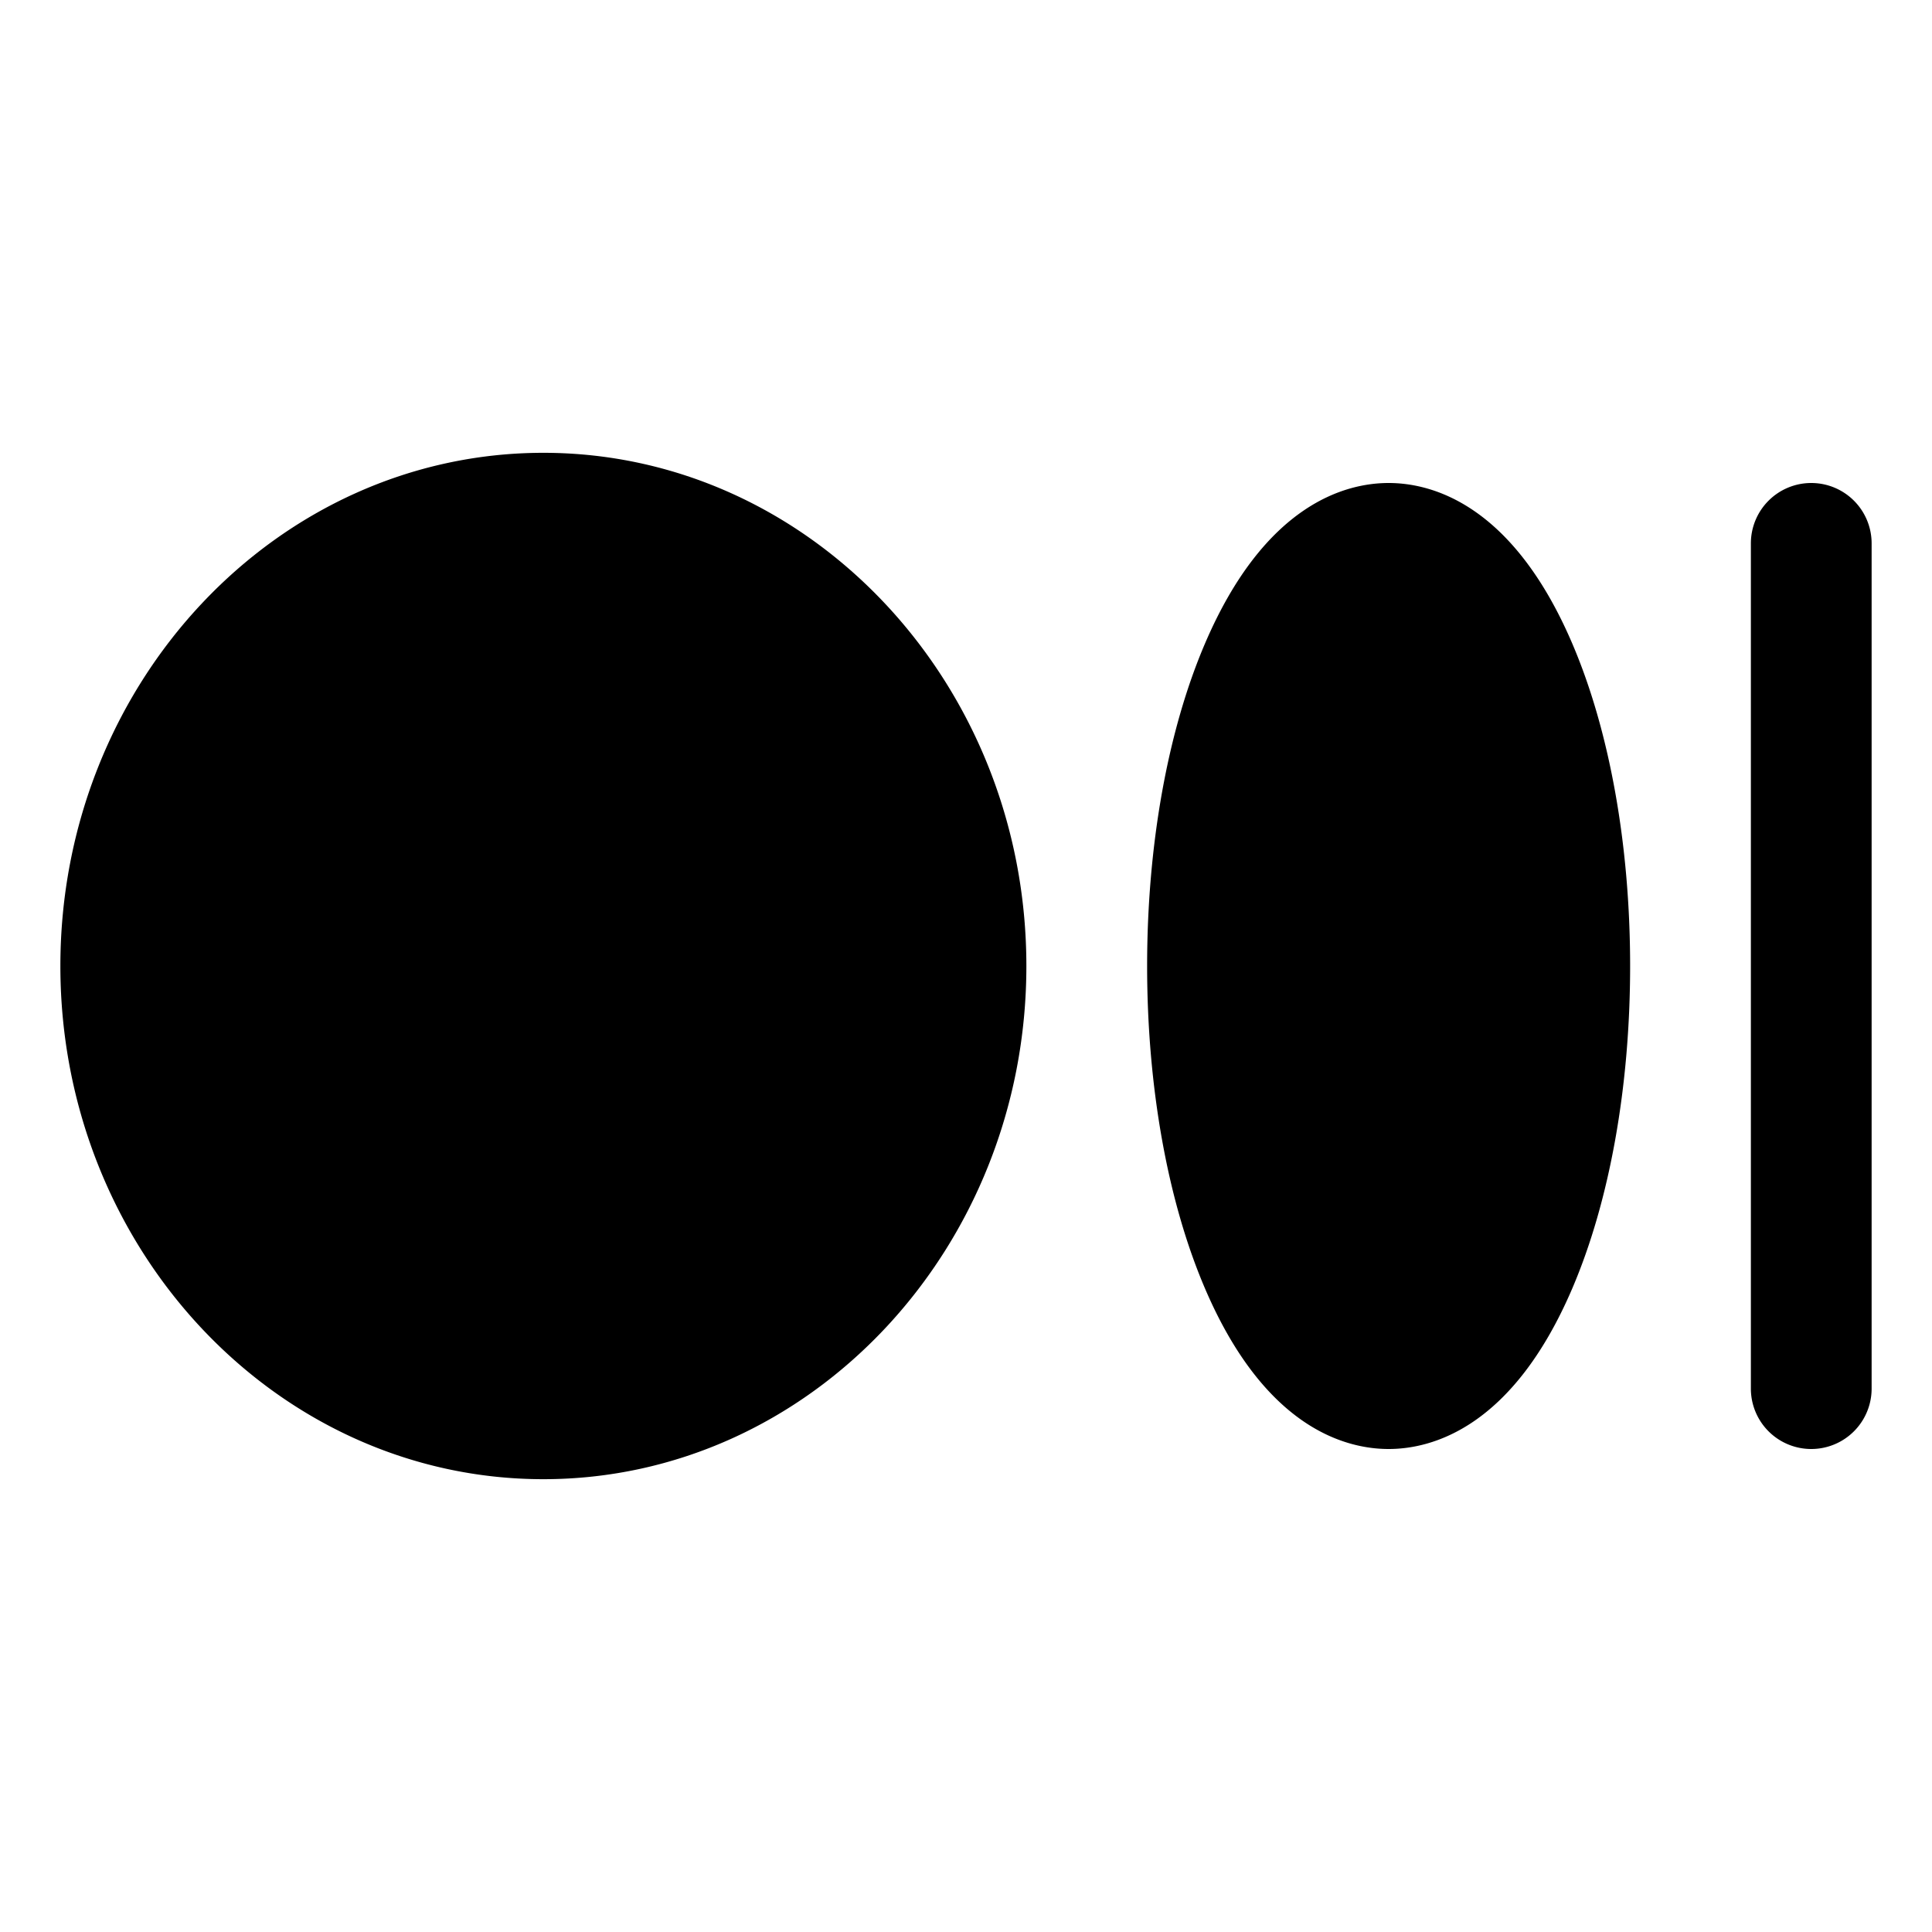
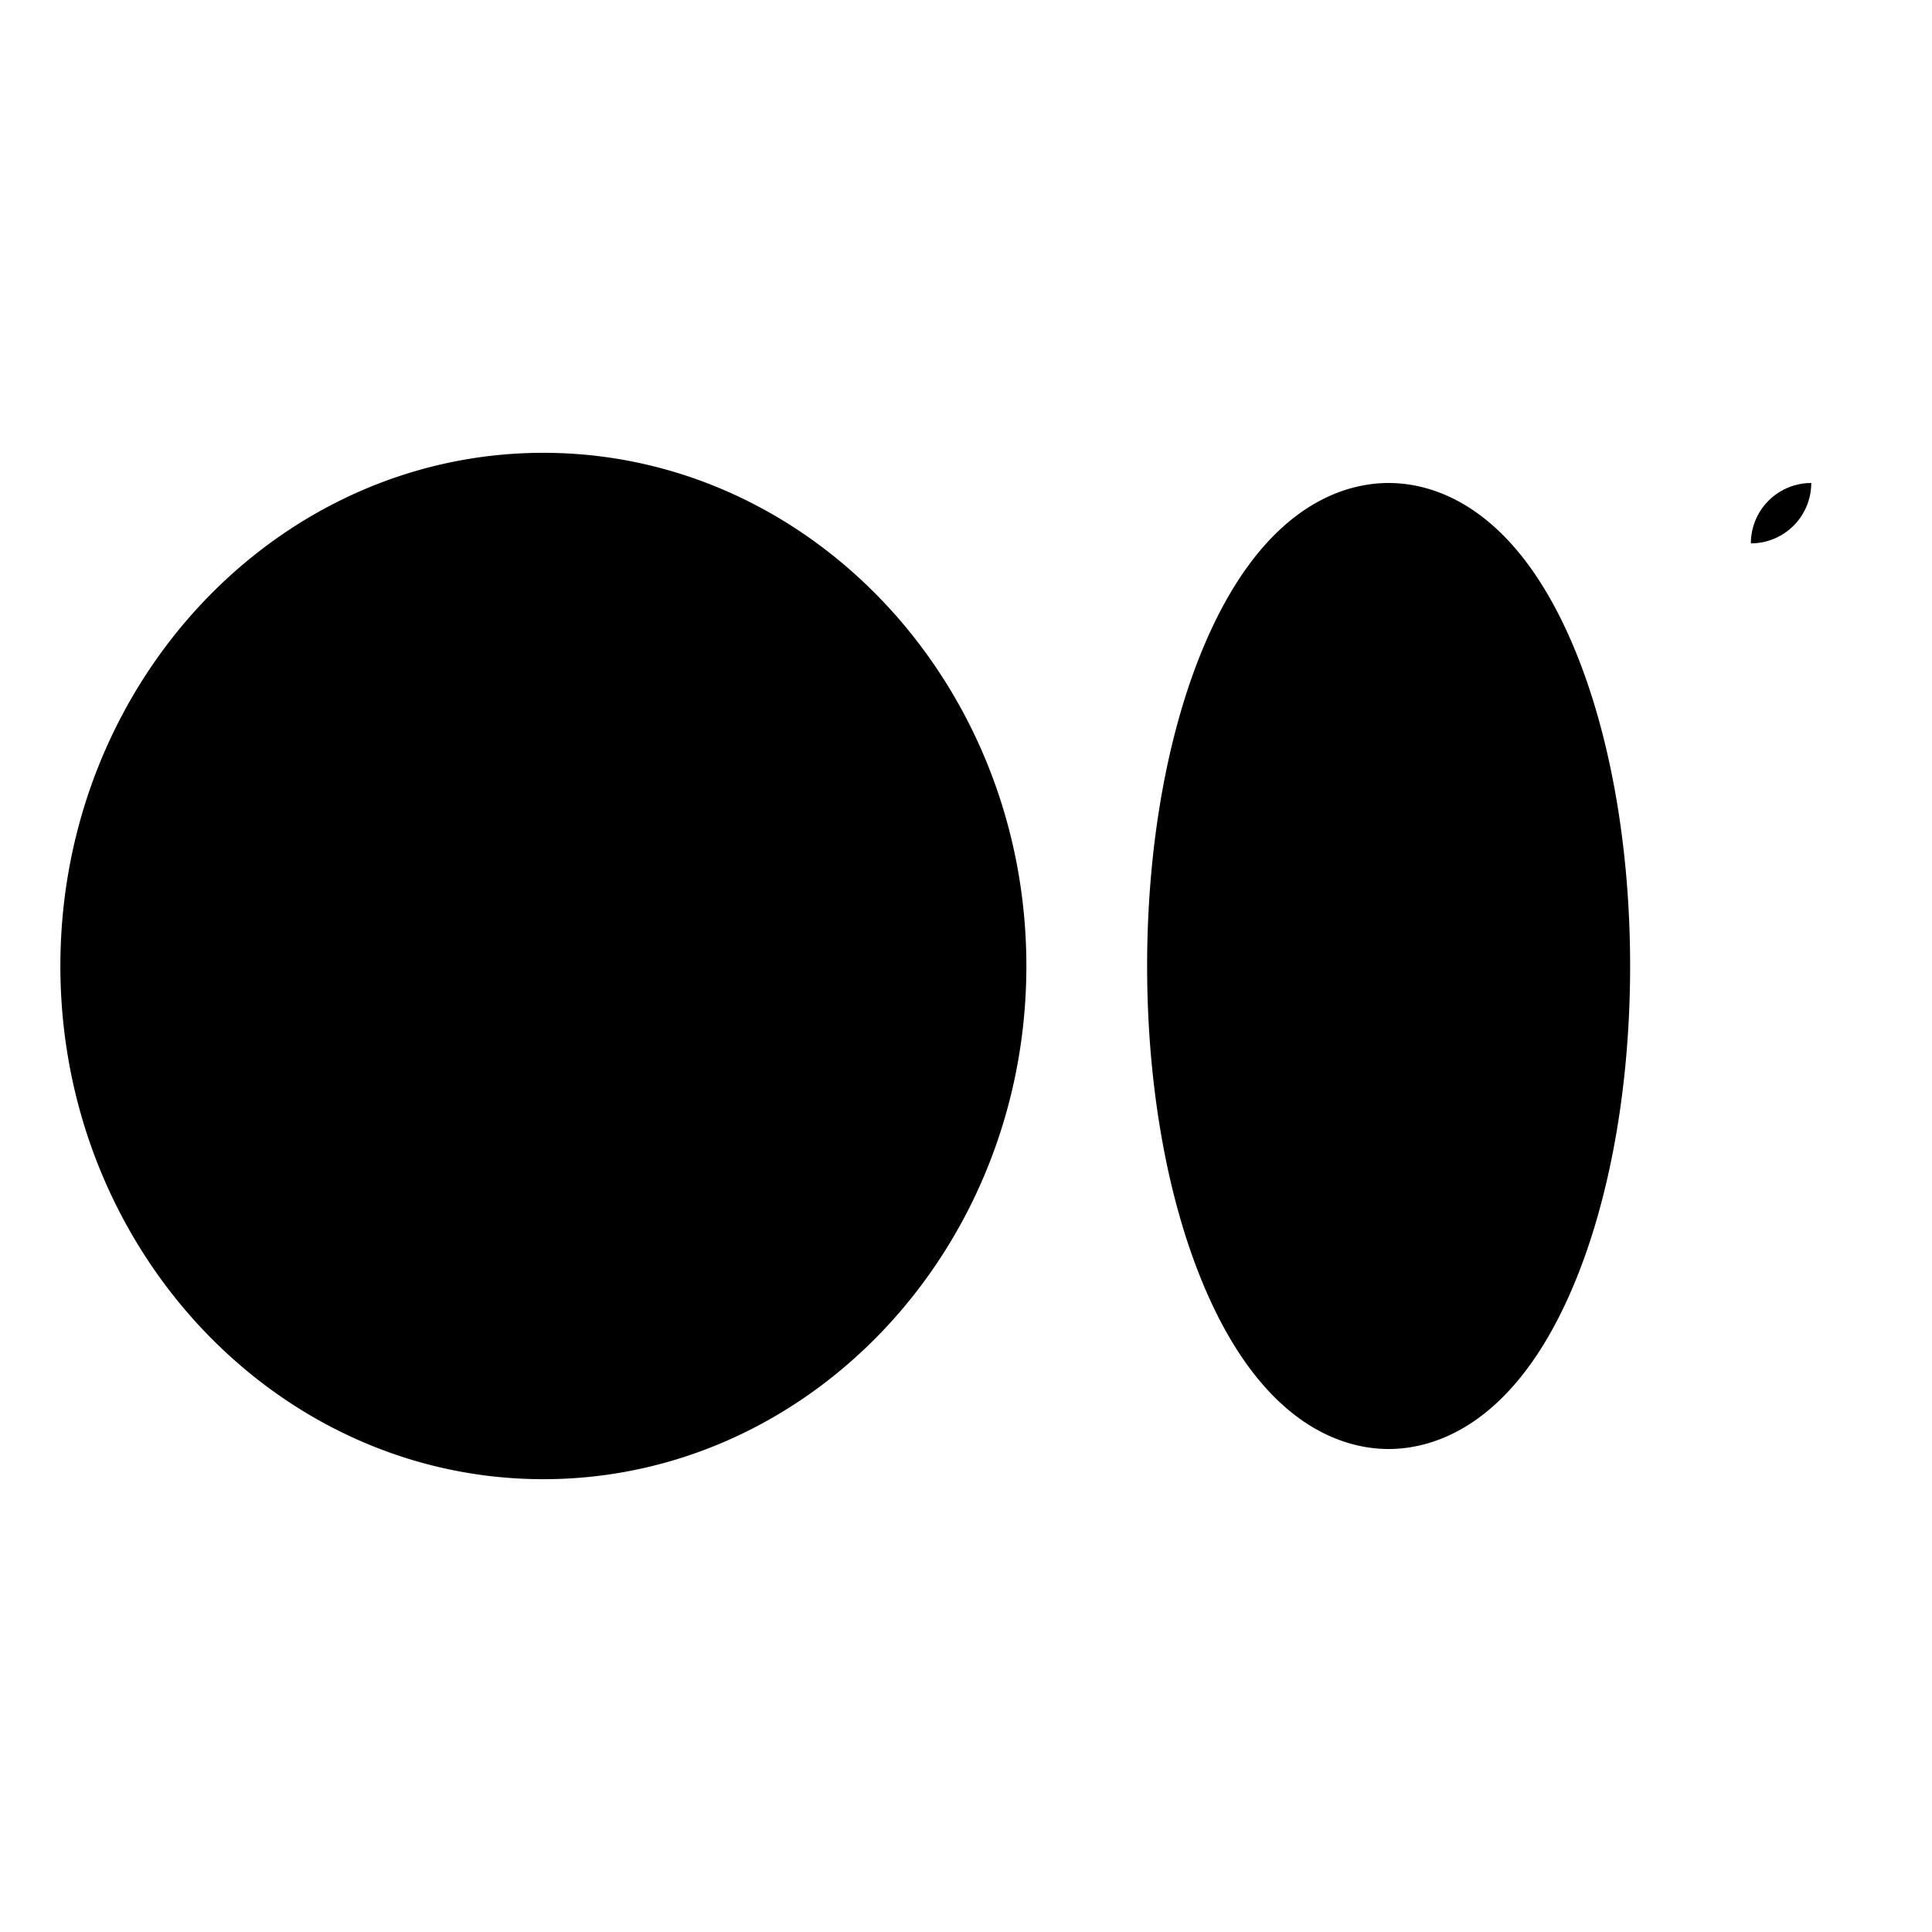
<svg xmlns="http://www.w3.org/2000/svg" fill="#000000" width="800px" height="800px" viewBox="0 0 256 256" id="Flat">
-   <path d="M136,128c0,37.495-28.71,68-64,68S8,165.495,8,128,36.71,60,72,60,136,90.505,136,128ZM240,64a8,8,0,0,0-8,8V184a8,8,0,0,0,16,0V72A8,8,0,0,0,240,64Zm-56,0c-5.683,0-16.399,2.761-24.324,21.251C154.726,96.801,152,111.983,152,128s2.726,31.199,7.676,42.749C167.601,189.239,178.317,192,184,192s16.399-2.761,24.324-21.251C213.274,159.199,216,144.017,216,128s-2.726-31.199-7.676-42.749C200.399,66.761,189.683,64,184,64Z" />
+   <path d="M136,128c0,37.495-28.71,68-64,68S8,165.495,8,128,36.71,60,72,60,136,90.505,136,128ZM240,64a8,8,0,0,0-8,8V184V72A8,8,0,0,0,240,64Zm-56,0c-5.683,0-16.399,2.761-24.324,21.251C154.726,96.801,152,111.983,152,128s2.726,31.199,7.676,42.749C167.601,189.239,178.317,192,184,192s16.399-2.761,24.324-21.251C213.274,159.199,216,144.017,216,128s-2.726-31.199-7.676-42.749C200.399,66.761,189.683,64,184,64Z" />
</svg>